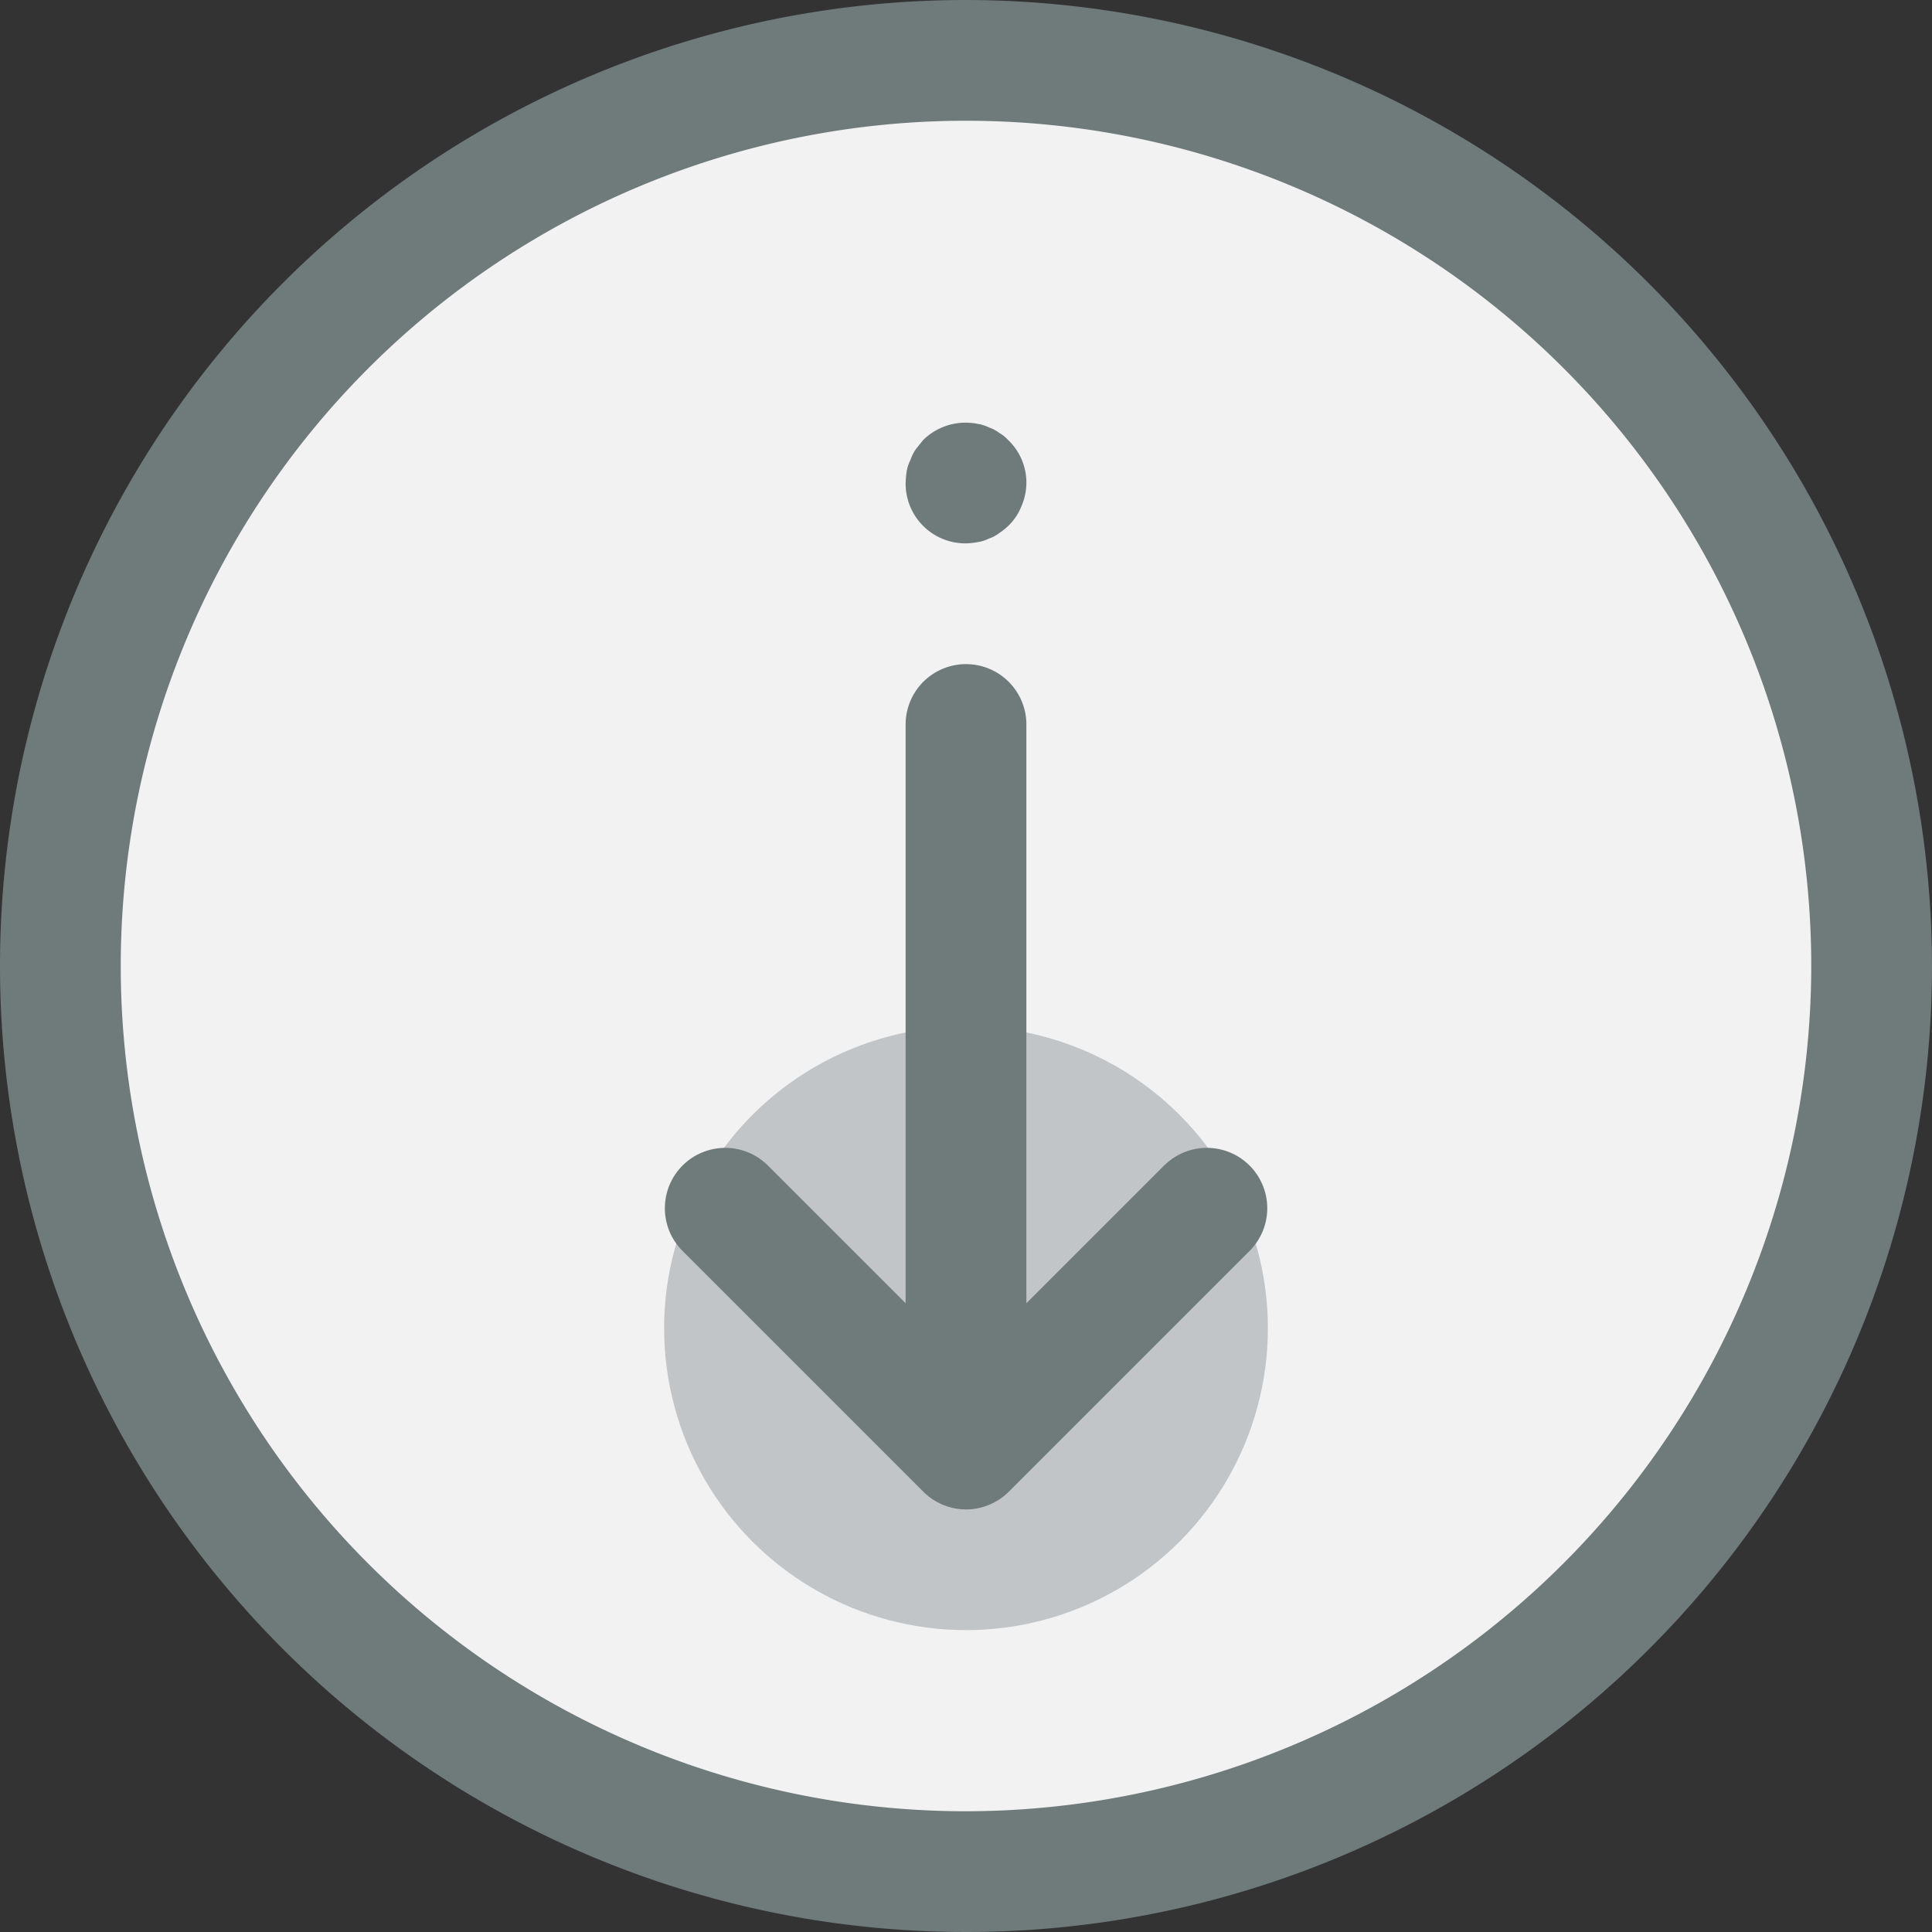
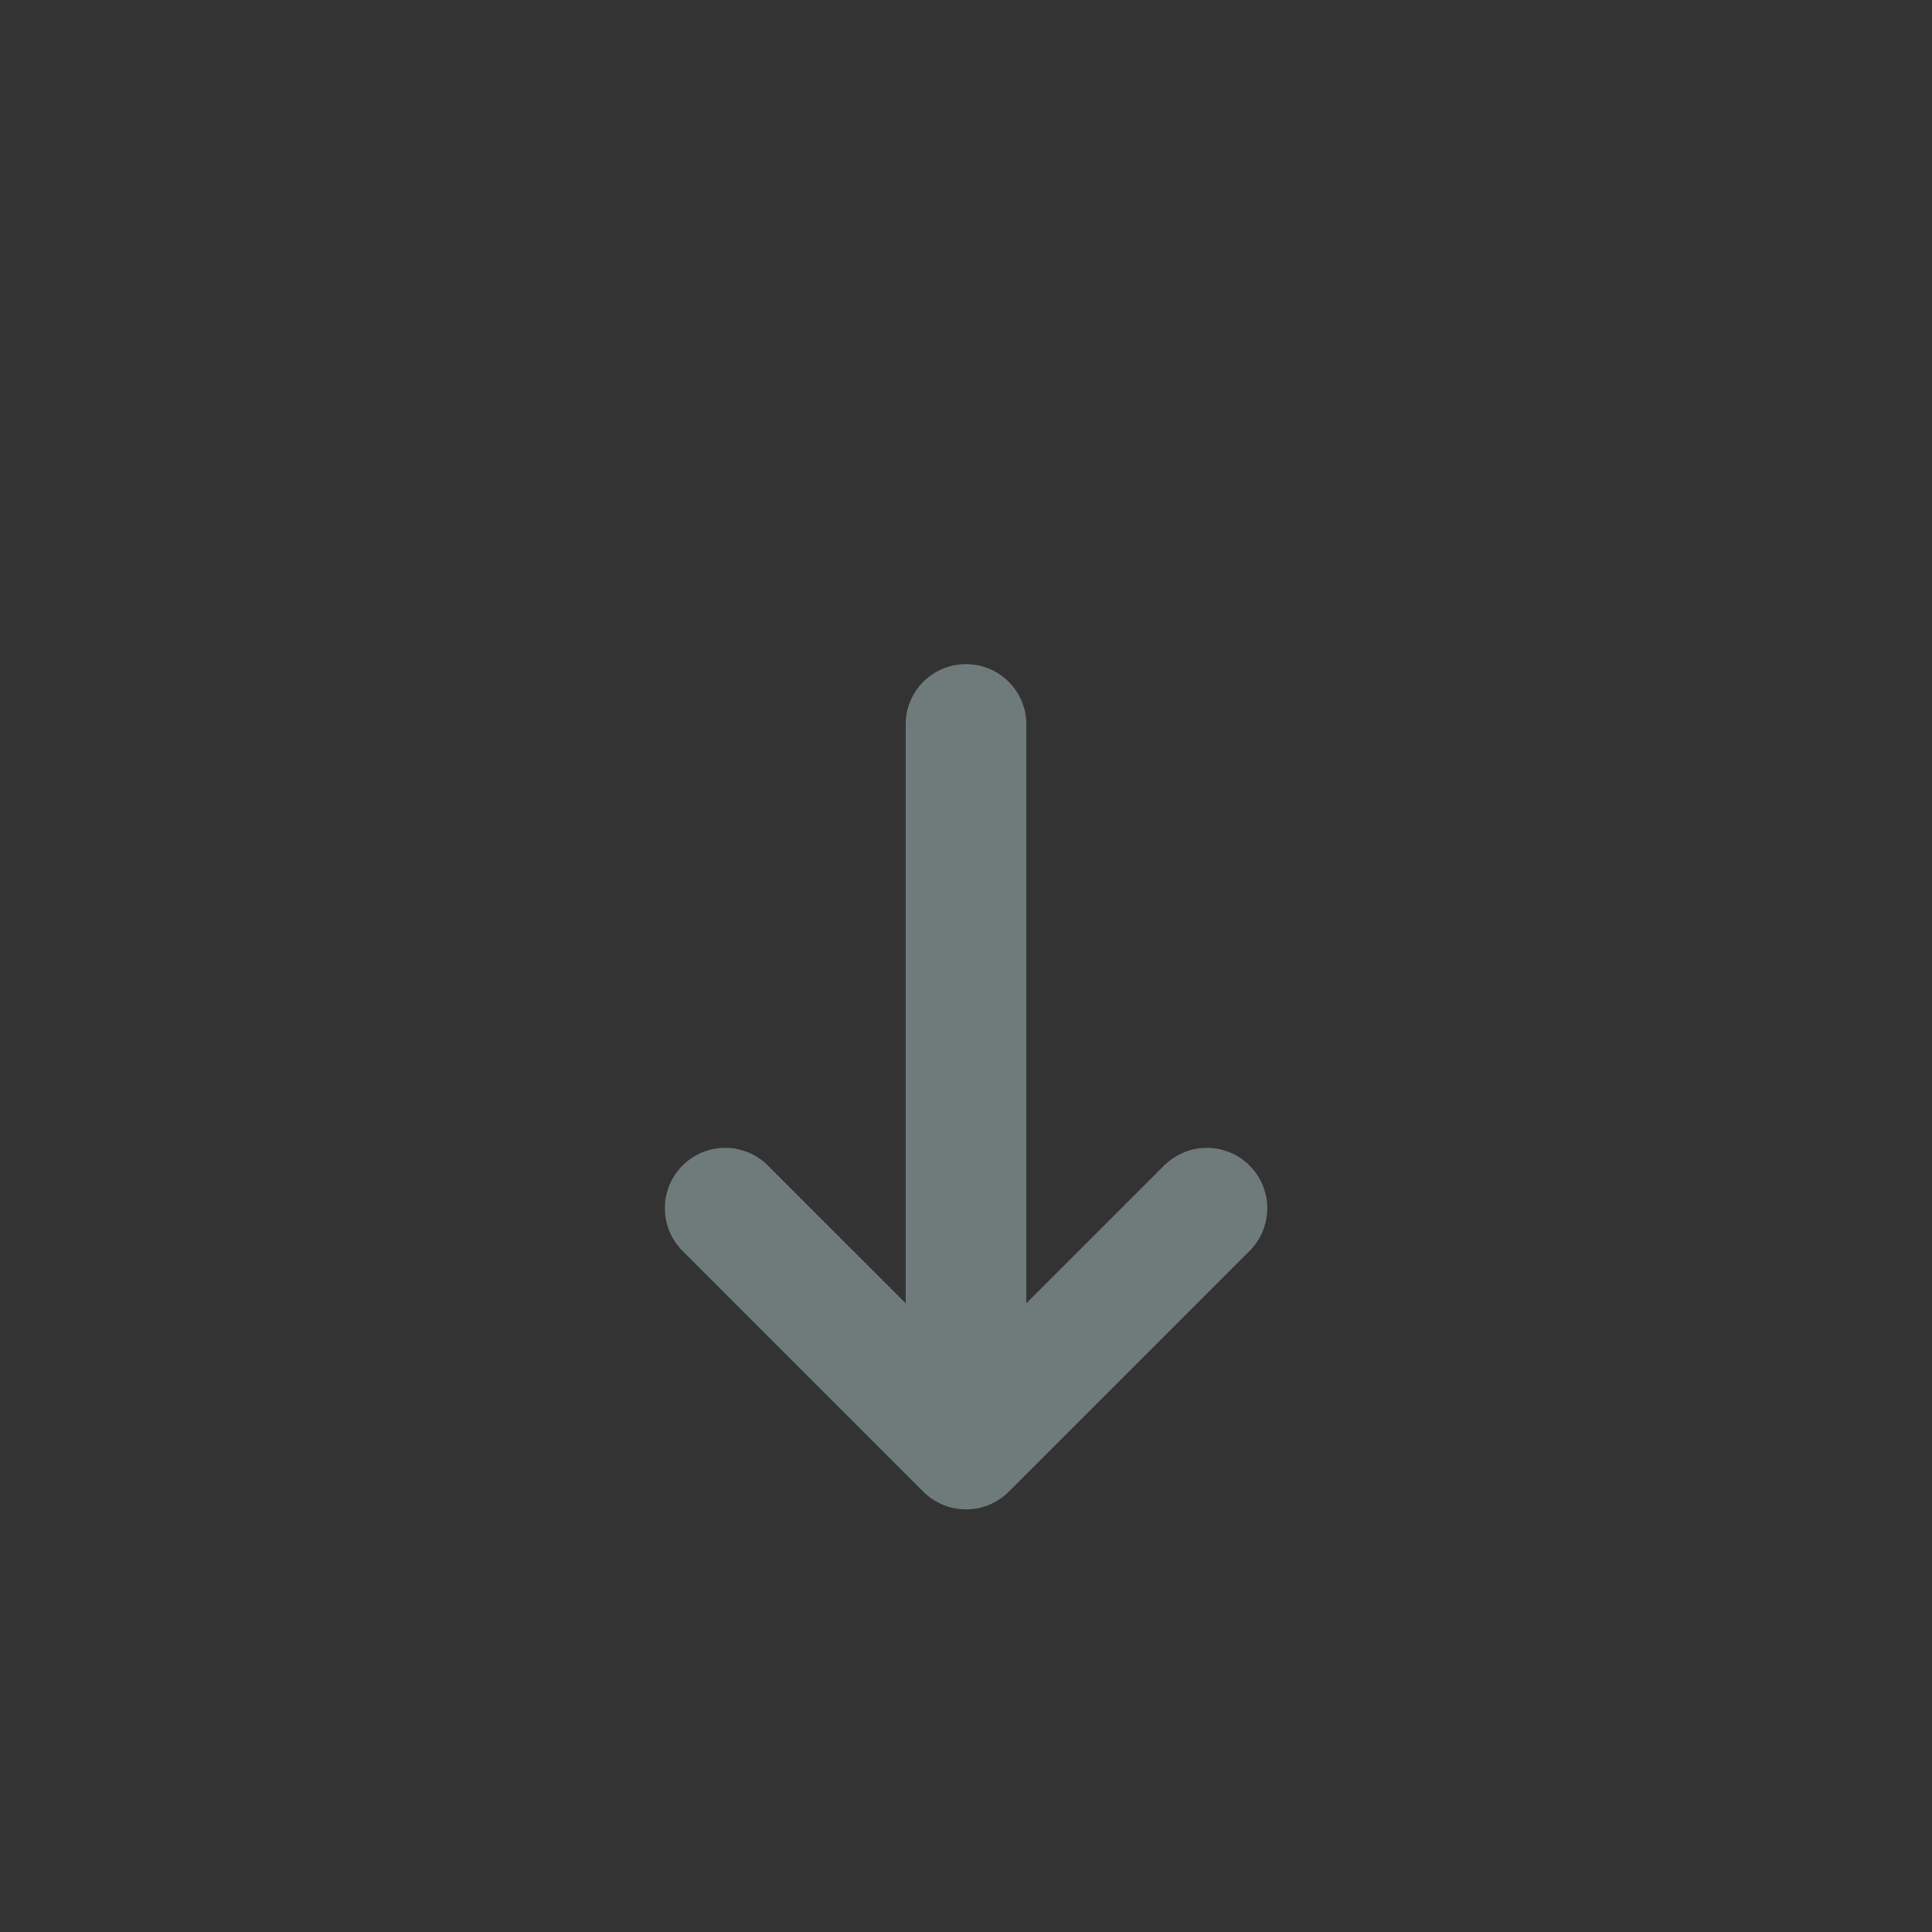
<svg xmlns="http://www.w3.org/2000/svg" height="32.0" preserveAspectRatio="xMidYMid meet" version="1.0" viewBox="0.0 0.0 32.0 32.0" width="32.0" zoomAndPan="magnify">
  <rect x="0.0" y="0.0" width="32.0" height="32.0" fill="#333333" stroke="none" />
  <g data-name="30-Arrow down">
    <g id="change1_1">
-       <circle cx="16" cy="16" fill="#f2f2f2" r="15" />
-     </g>
+       </g>
    <g id="change2_1">
-       <circle cx="16" cy="22" fill="#c1c5c8" r="5" />
-     </g>
+       </g>
    <g id="change3_1">
-       <path d="M16,0A16,16,0,1,0,32,16,16.019,16.019,0,0,0,16,0Zm0,30A14,14,0,1,1,30,16,14.015,14.015,0,0,1,16,30Z" fill="#6f7a7b" />
-     </g>
+       </g>
    <g id="change3_2">
      <path d="M19.293,19.293,17,21.586V12a1,1,0,0,0-2,0v9.586l-2.293-2.293a1,1,0,0,0-1.414,1.414l4,4a.99.99,0,0,0,.326.217.986.986,0,0,0,.764,0,.99.99,0,0,0,.326-.217l4-4a1,1,0,0,0-1.414-1.414Z" fill="#6f7a7b" />
    </g>
    <g id="change3_3">
-       <path d="M16,9a1.2,1.2,0,0,0,.189-.02.609.609,0,0,0,.191-.06.568.568,0,0,0,.17-.09,1.035,1.035,0,0,0,.15-.12.911.911,0,0,0,.22-.33.974.974,0,0,0-.22-1.09.628.628,0,0,0-.15-.12.568.568,0,0,0-.17-.09.609.609,0,0,0-.191-.06,1,1,0,0,0-.9.27l-.12.15a.757.757,0,0,0-.09.18.636.636,0,0,0-.06.18A1.5,1.5,0,0,0,15,8a.99.99,0,0,0,1,1Z" fill="#6f7a7b" />
-     </g>
+       </g>
  </g>
</svg>